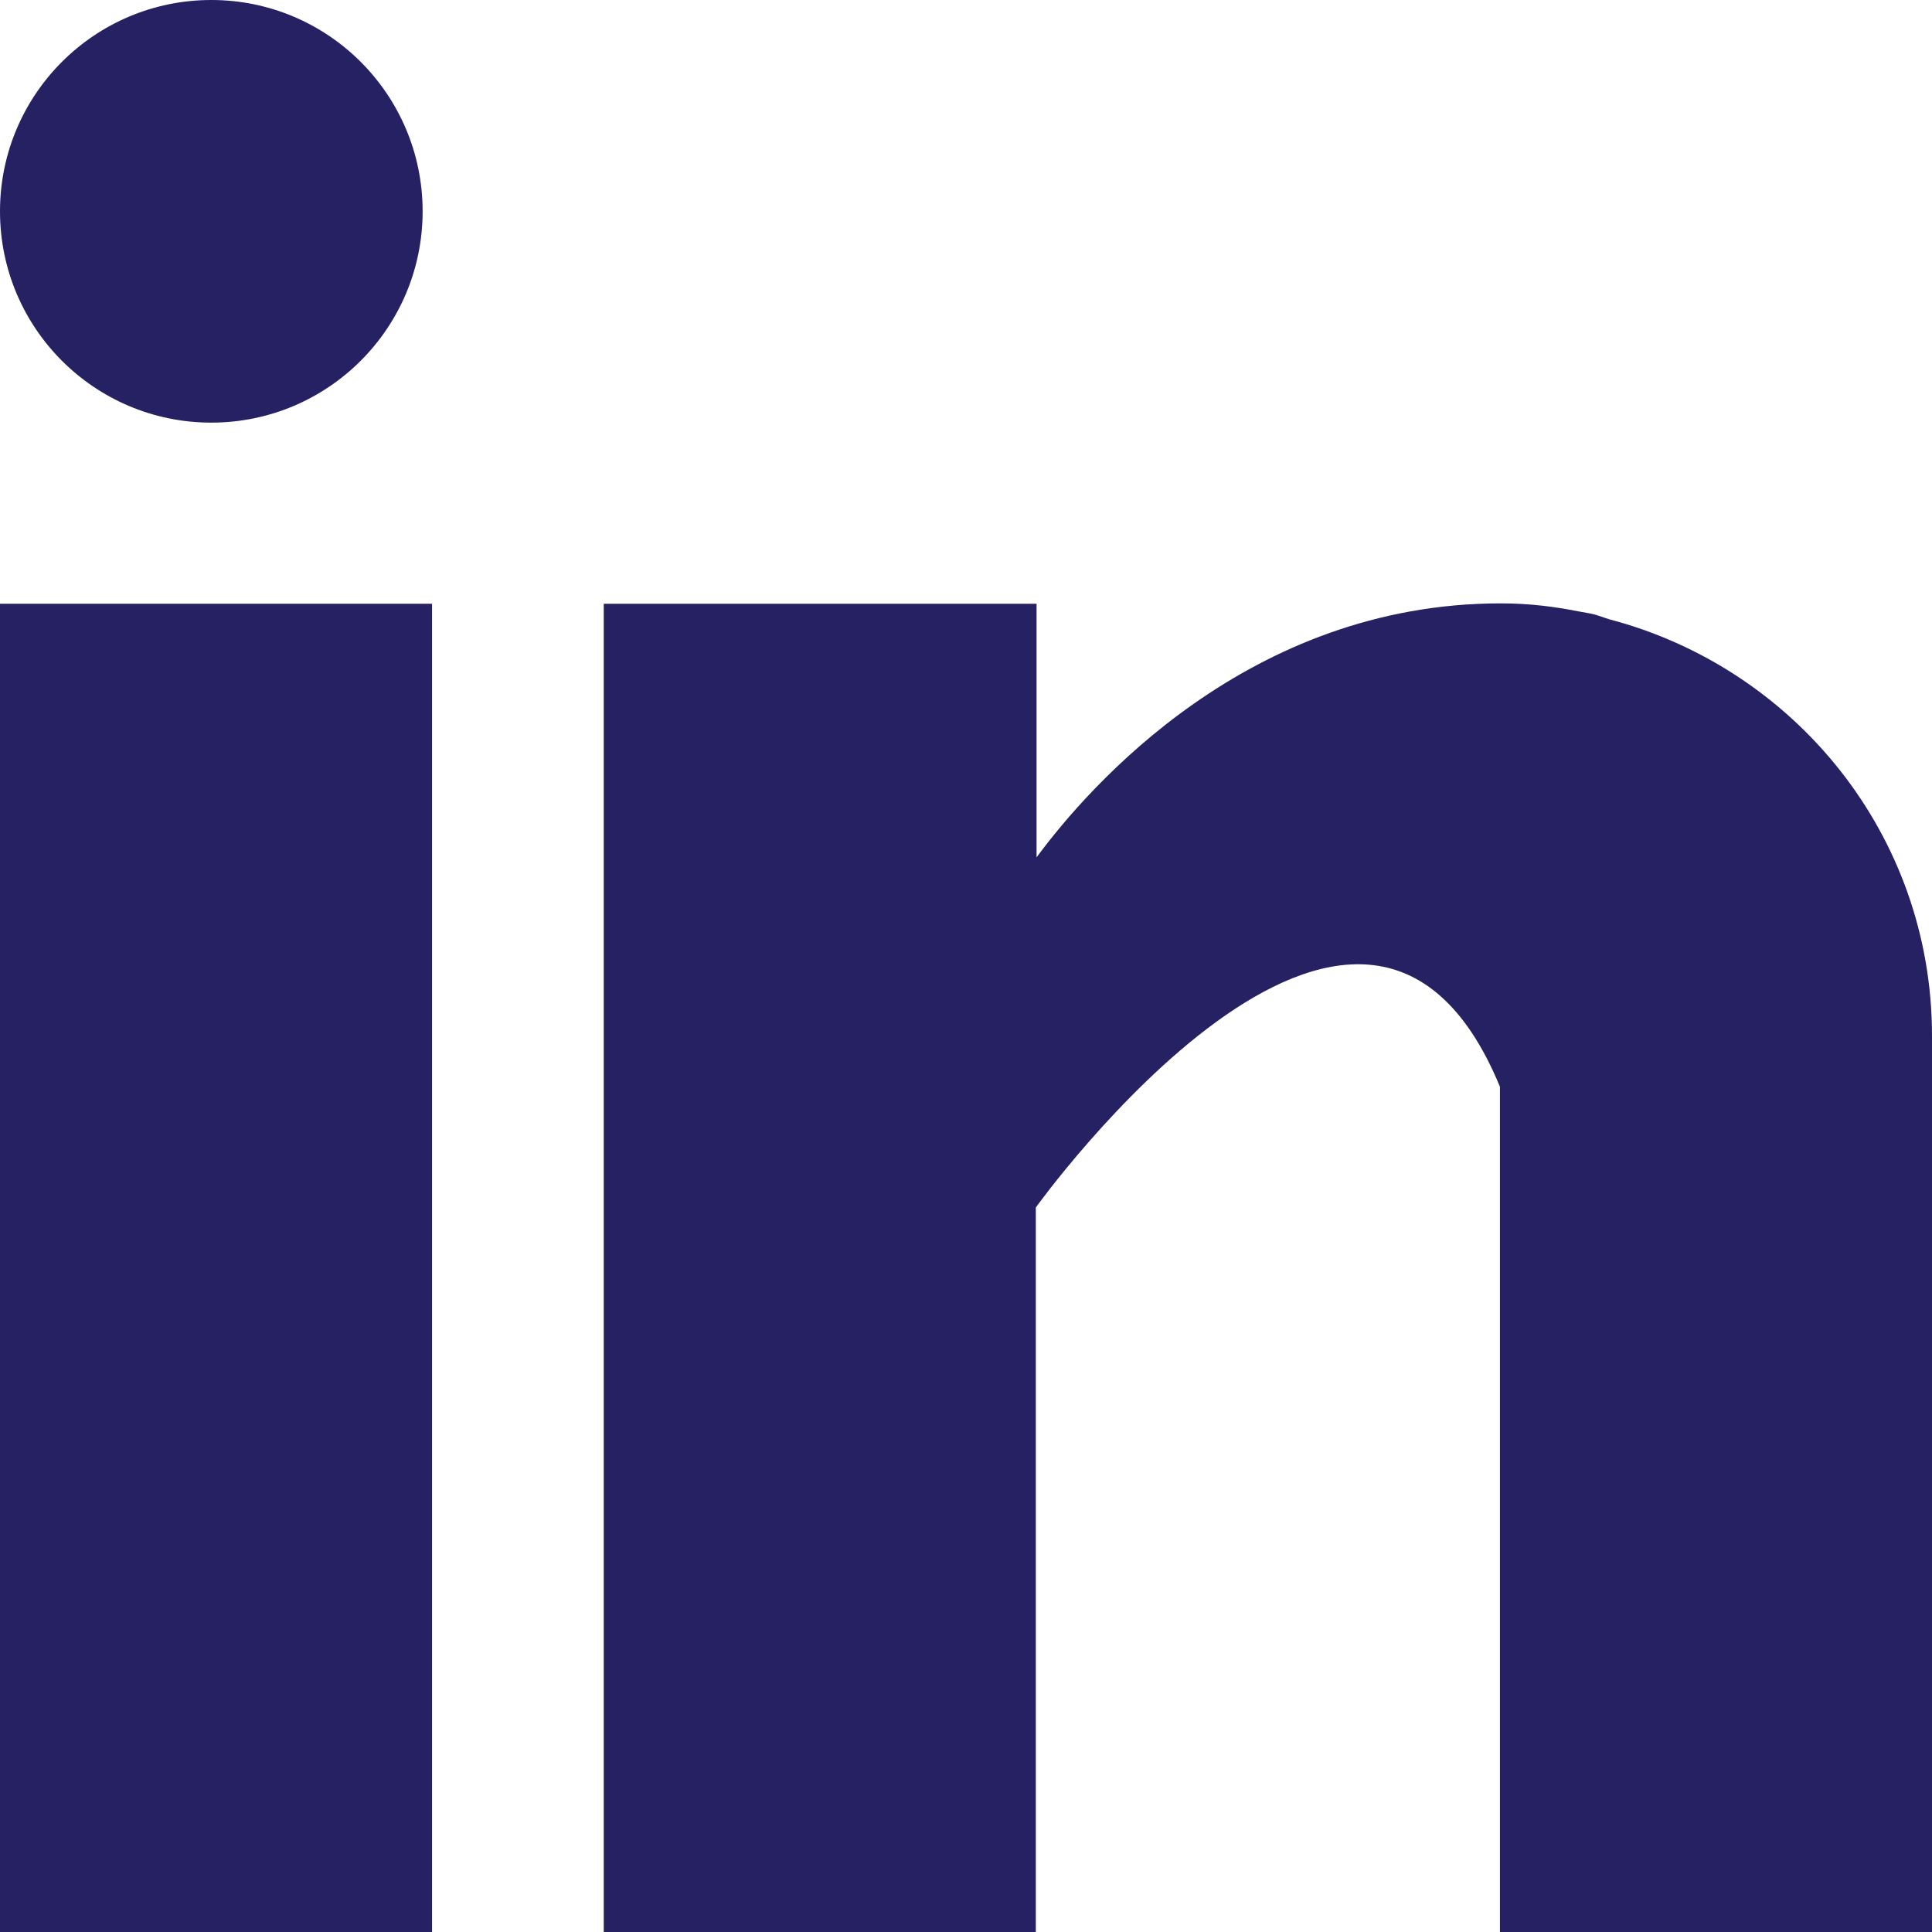
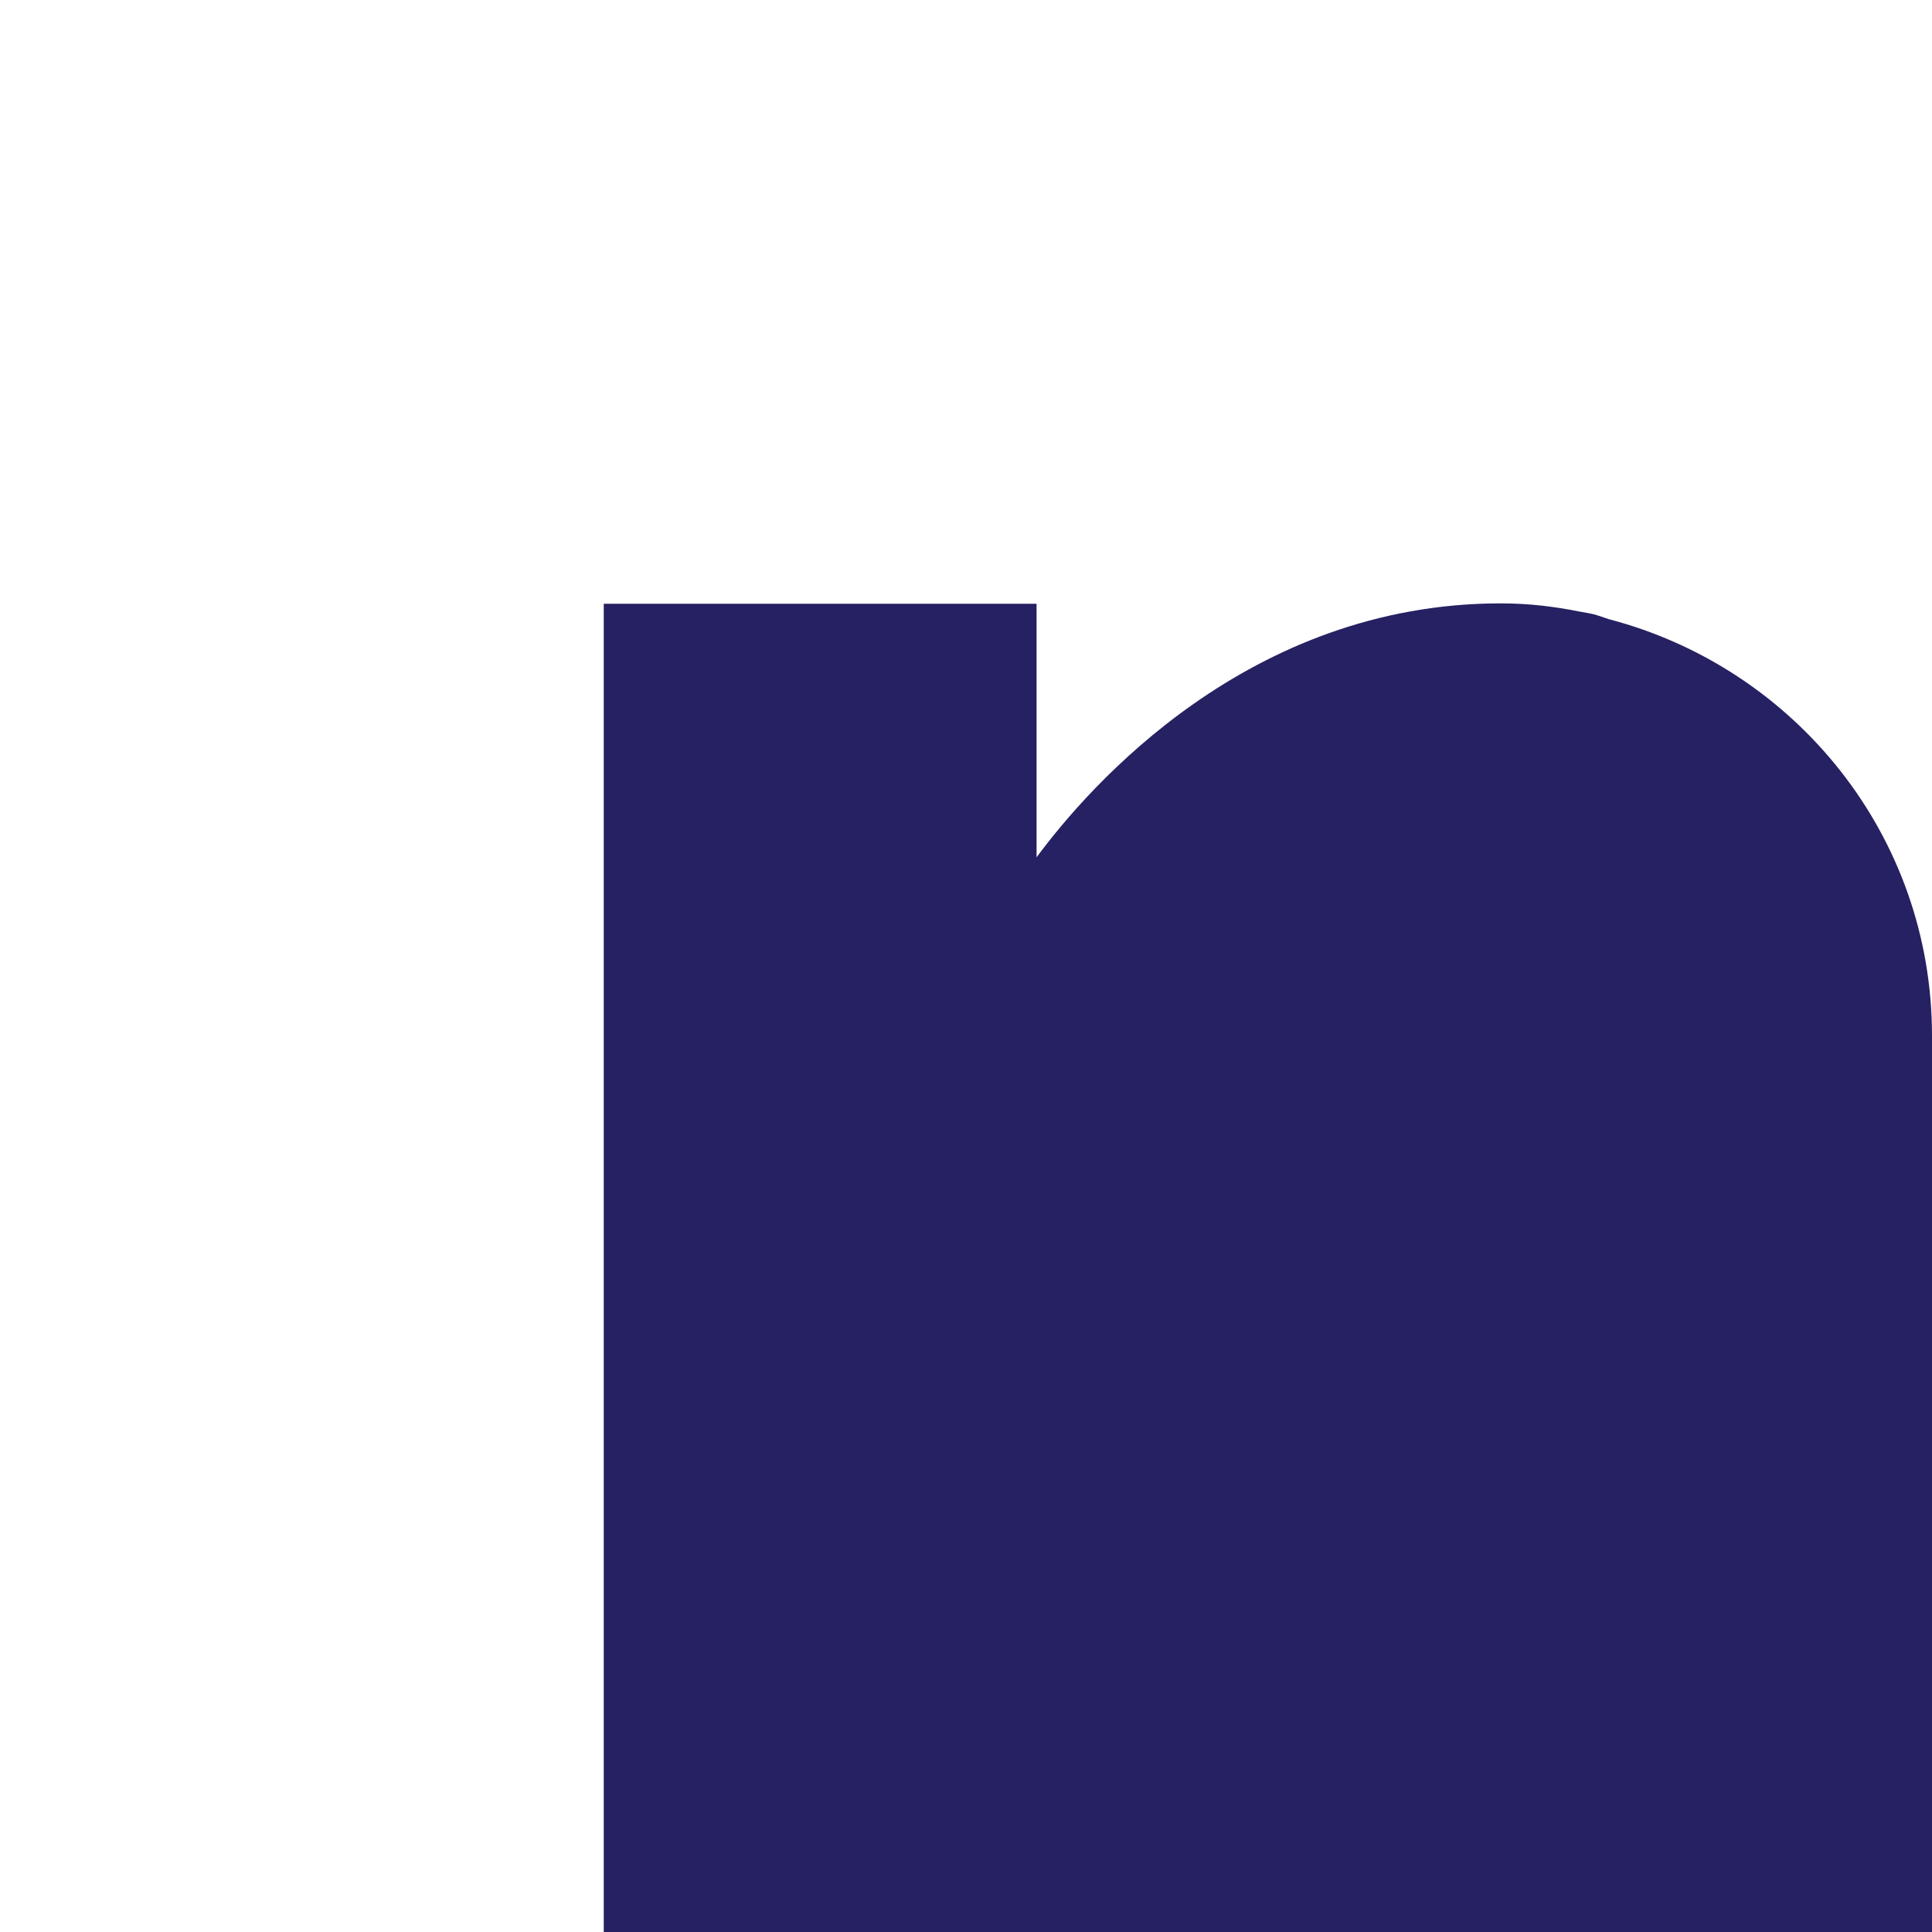
<svg xmlns="http://www.w3.org/2000/svg" version="1.1" id="Capa_1" x="0px" y="0px" viewBox="0 0 512 512" style="enable-background:new 0 0 512 512;" xml:space="preserve">
  <style type="text/css">
	.st0{fill:#252162;}
</style>
  <g>
    <g>
-       <rect y="160" class="st0" width="114.5" height="352" />
+       </g>
+   </g>
+   <g>
+     <g>
+       <path class="st0" d="M426.4,164.1c-1.2-0.4-2.4-0.8-3.6-1.2c-1.5-0.4-3.1-0.6-4.6-0.9c-6.1-1.2-12.7-2.1-20.5-2.1    c-66.8,0-109.1,48.5-123,67.3V160H160v352h114.5V320c0,79,0,224,0,224H512V274.5    C512,221.3,475.6,177,426.4,164.1z" />
    </g>
  </g>
  <g>
    <g>
-       <path class="st0" d="M426.4,164.1c-1.2-0.4-2.4-0.8-3.6-1.2c-1.5-0.4-3.1-0.6-4.6-0.9c-6.1-1.2-12.7-2.1-20.5-2.1    c-66.8,0-109.1,48.5-123,67.3V160H160v352h114.5V320c0,0,86.5-120.5,123-32c0,79,0,224,0,224H512V274.5    C512,221.3,475.6,177,426.4,164.1z" />
-     </g>
-   </g>
-   <g>
-     <g>
-       <circle class="st0" cx="56" cy="56" r="56" />
-     </g>
+       </g>
  </g>
</svg>